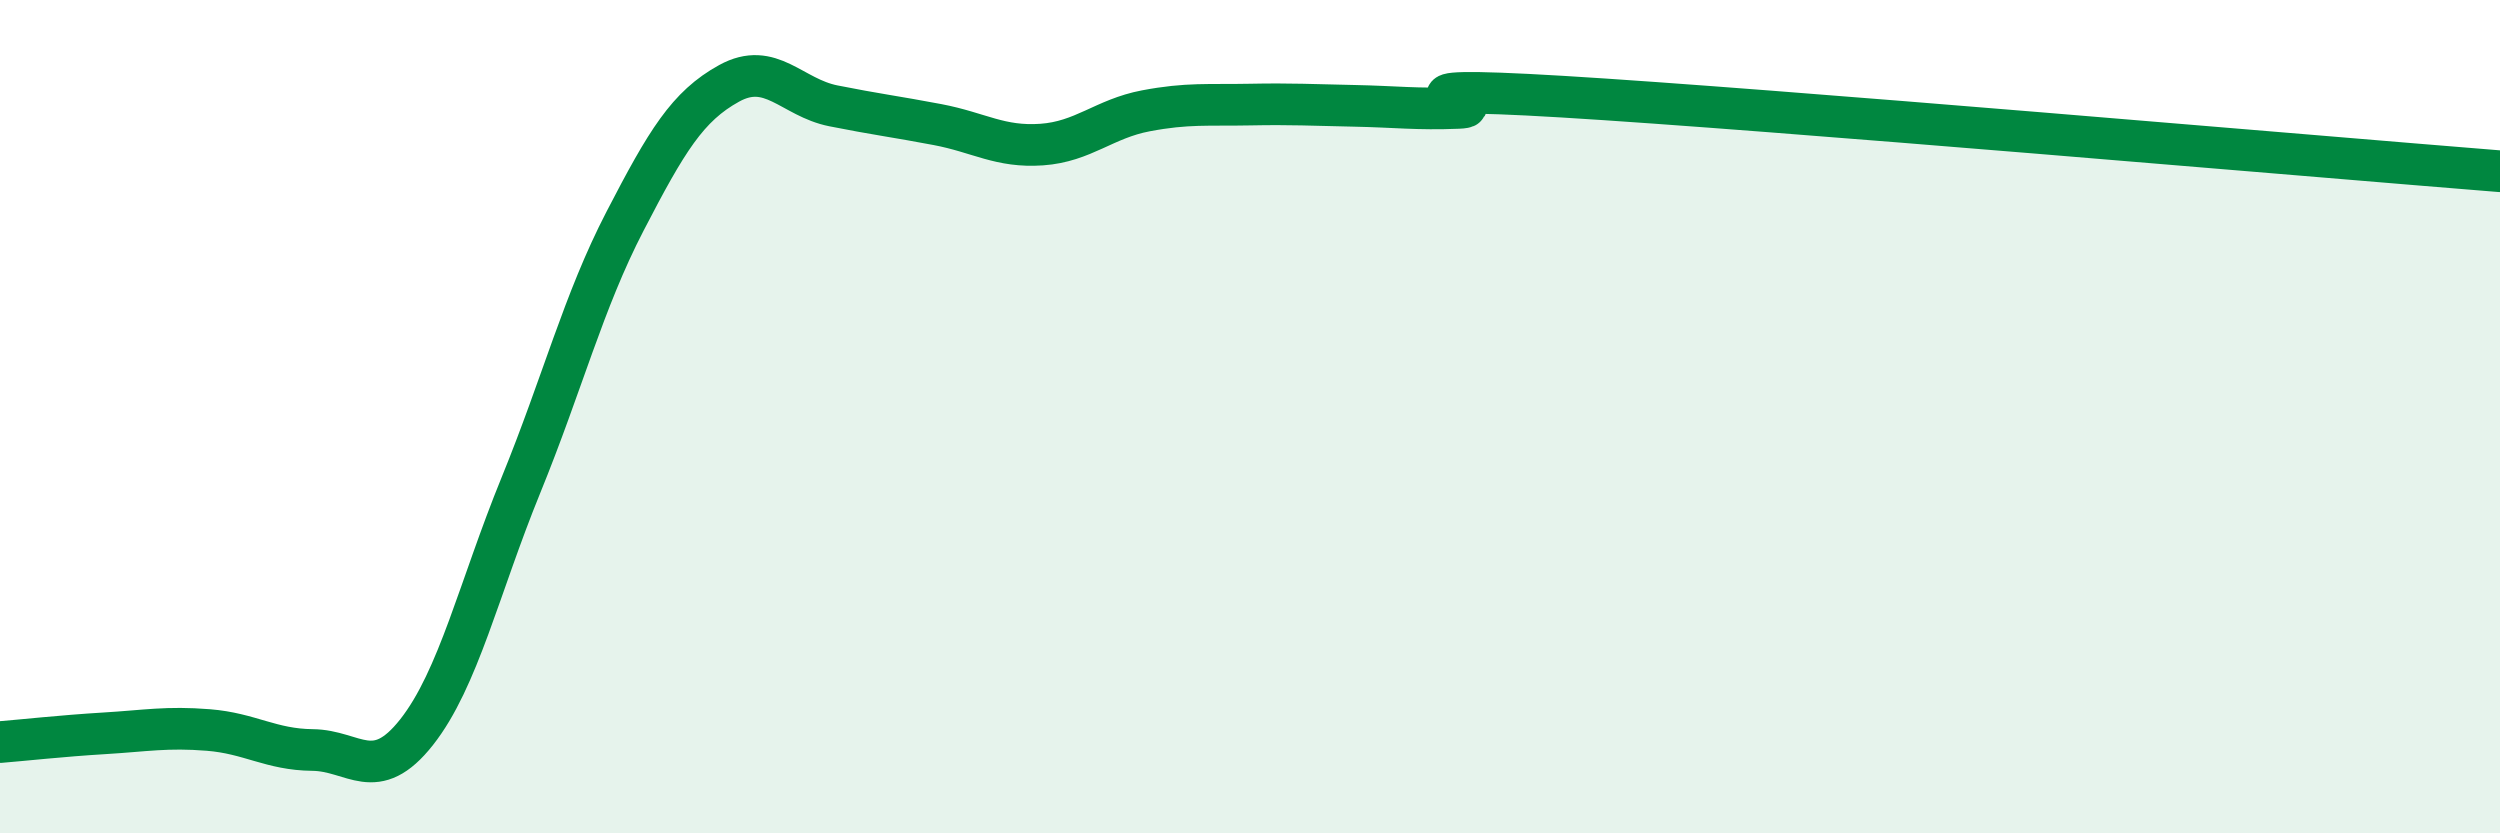
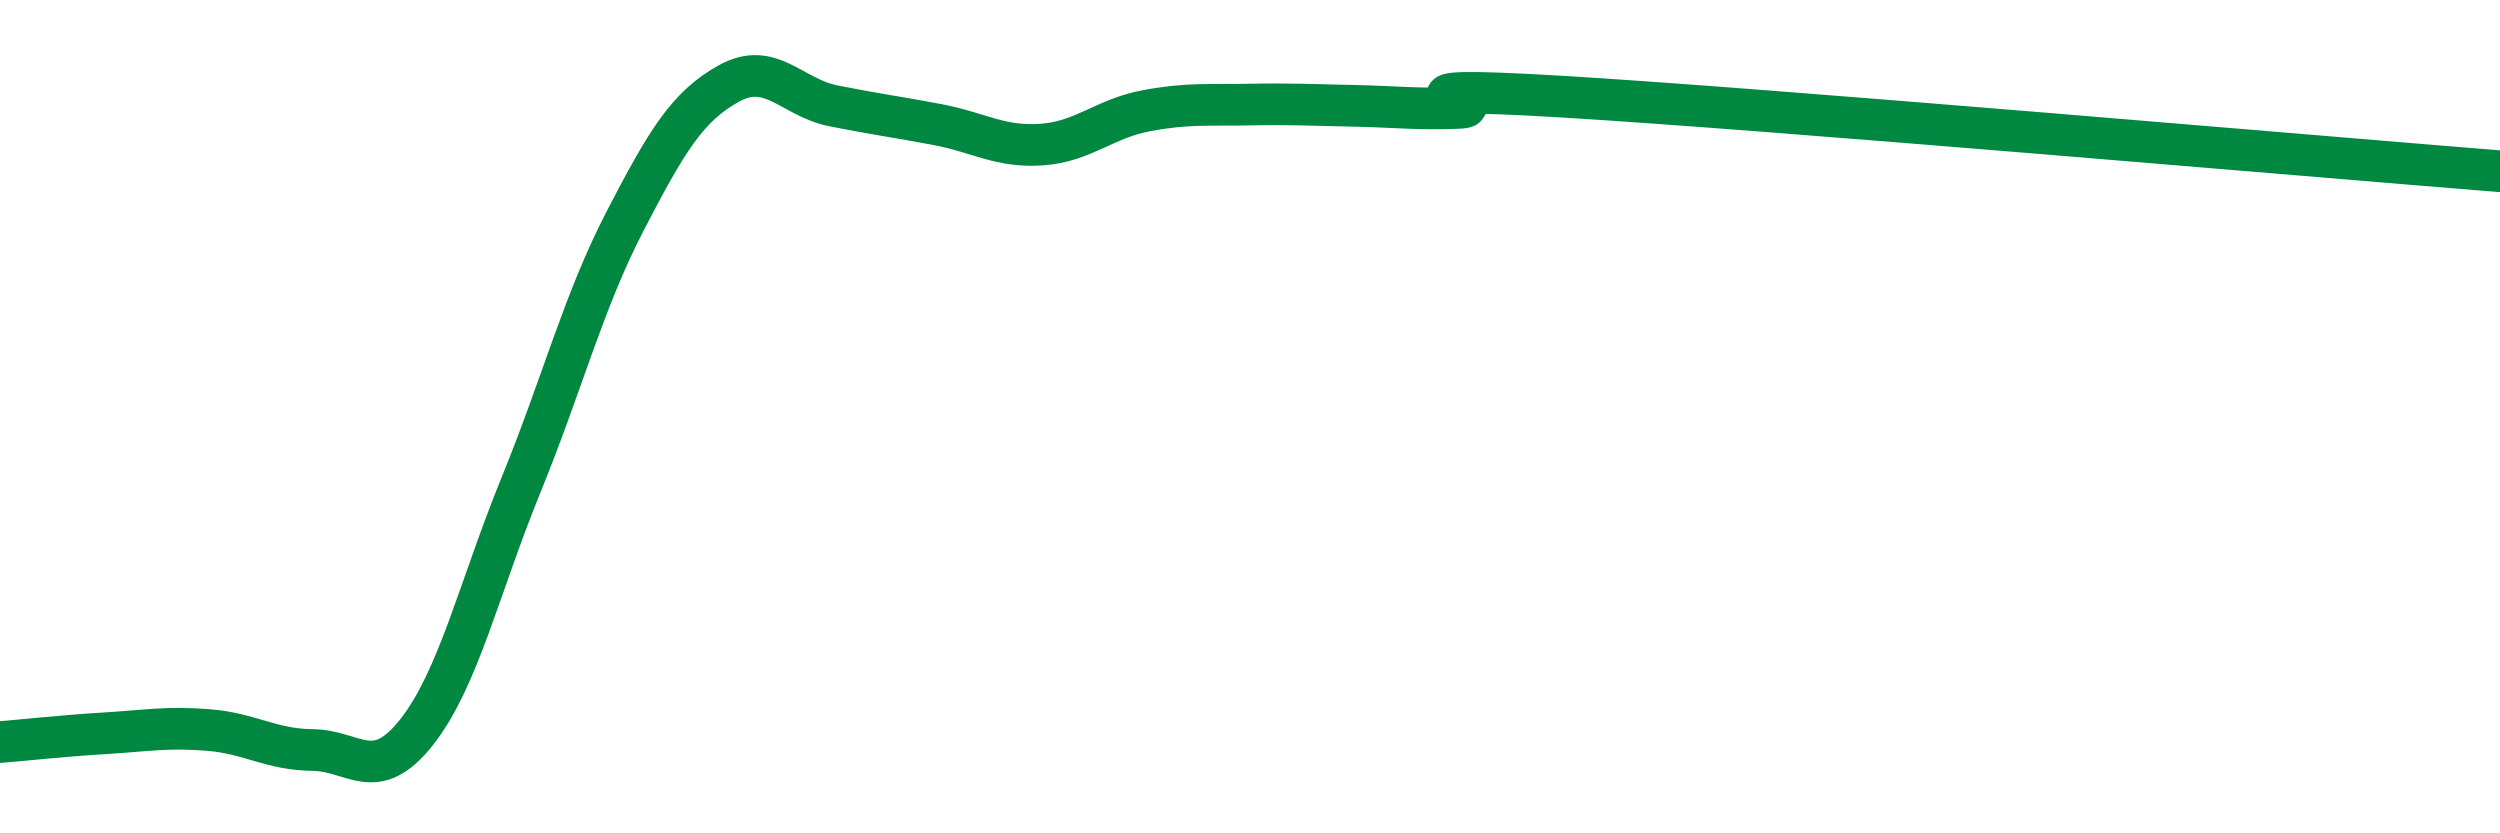
<svg xmlns="http://www.w3.org/2000/svg" width="60" height="20" viewBox="0 0 60 20">
-   <path d="M 0,17.81 C 0.5,17.77 1.5,17.66 2.5,17.6 C 3.5,17.54 4,17.44 5,17.52 C 6,17.6 6.5,17.99 7.5,18 C 8.5,18.01 9,18.84 10,17.57 C 11,16.3 11.5,14.1 12.5,11.65 C 13.5,9.2 14,7.24 15,5.31 C 16,3.38 16.5,2.55 17.5,2 C 18.5,1.45 19,2.34 20,2.54 C 21,2.74 21.5,2.8 22.5,2.99 C 23.5,3.18 24,3.54 25,3.47 C 26,3.4 26.5,2.85 27.5,2.66 C 28.5,2.47 29,2.53 30,2.51 C 31,2.49 31.5,2.52 32.5,2.54 C 33.5,2.56 34,2.63 35,2.59 C 36,2.55 32.5,2.02 37.5,2.32 C 42.5,2.62 55.5,3.75 60,4.11L60 20L0 20Z" fill="#008740" opacity="0.1" stroke-linecap="round" stroke-linejoin="round" />
  <path d="M 0,17.81 C 0.5,17.77 1.5,17.66 2.5,17.6 C 3.5,17.54 4,17.44 5,17.52 C 6,17.6 6.5,17.99 7.5,18 C 8.5,18.01 9,18.84 10,17.57 C 11,16.3 11.5,14.1 12.5,11.65 C 13.5,9.2 14,7.24 15,5.31 C 16,3.38 16.5,2.55 17.5,2 C 18.5,1.45 19,2.34 20,2.54 C 21,2.74 21.5,2.8 22.5,2.99 C 23.5,3.18 24,3.54 25,3.47 C 26,3.4 26.5,2.85 27.5,2.66 C 28.5,2.47 29,2.53 30,2.51 C 31,2.49 31.5,2.52 32.5,2.54 C 33.5,2.56 34,2.63 35,2.59 C 36,2.55 32.5,2.02 37.5,2.32 C 42.5,2.62 55.5,3.75 60,4.11" stroke="#008740" stroke-width="1" fill="none" stroke-linecap="round" stroke-linejoin="round" />
</svg>